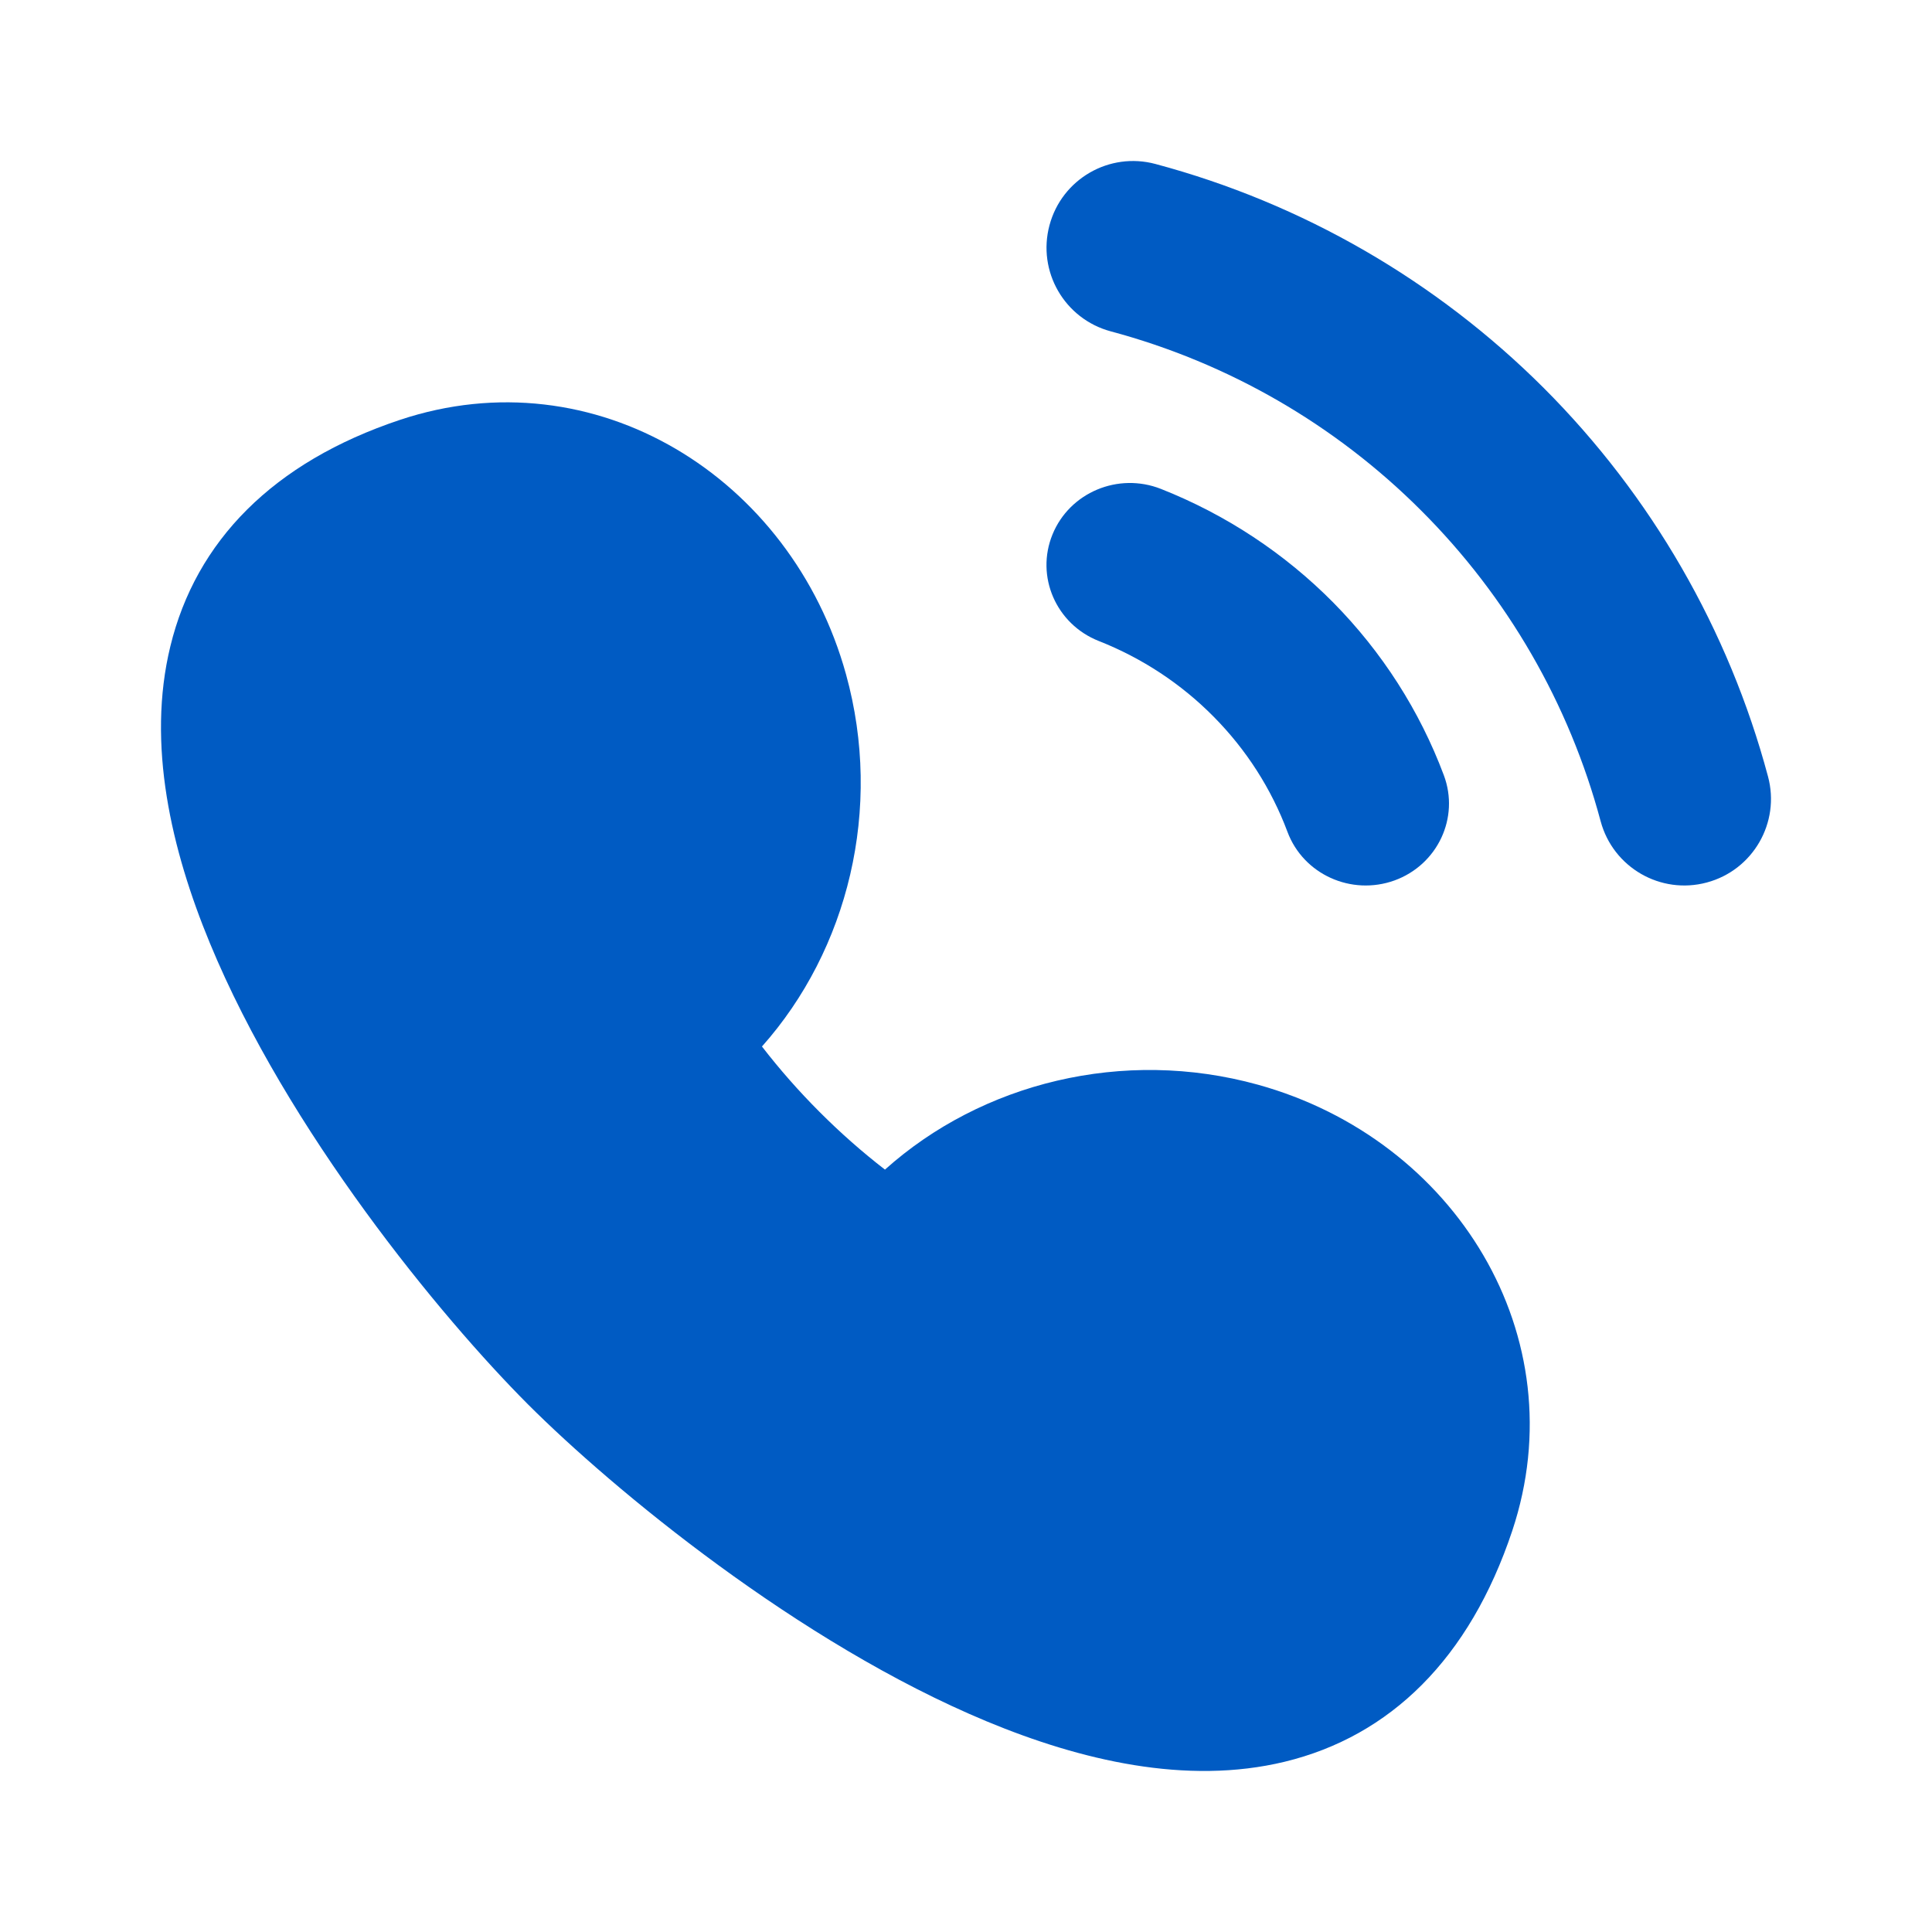
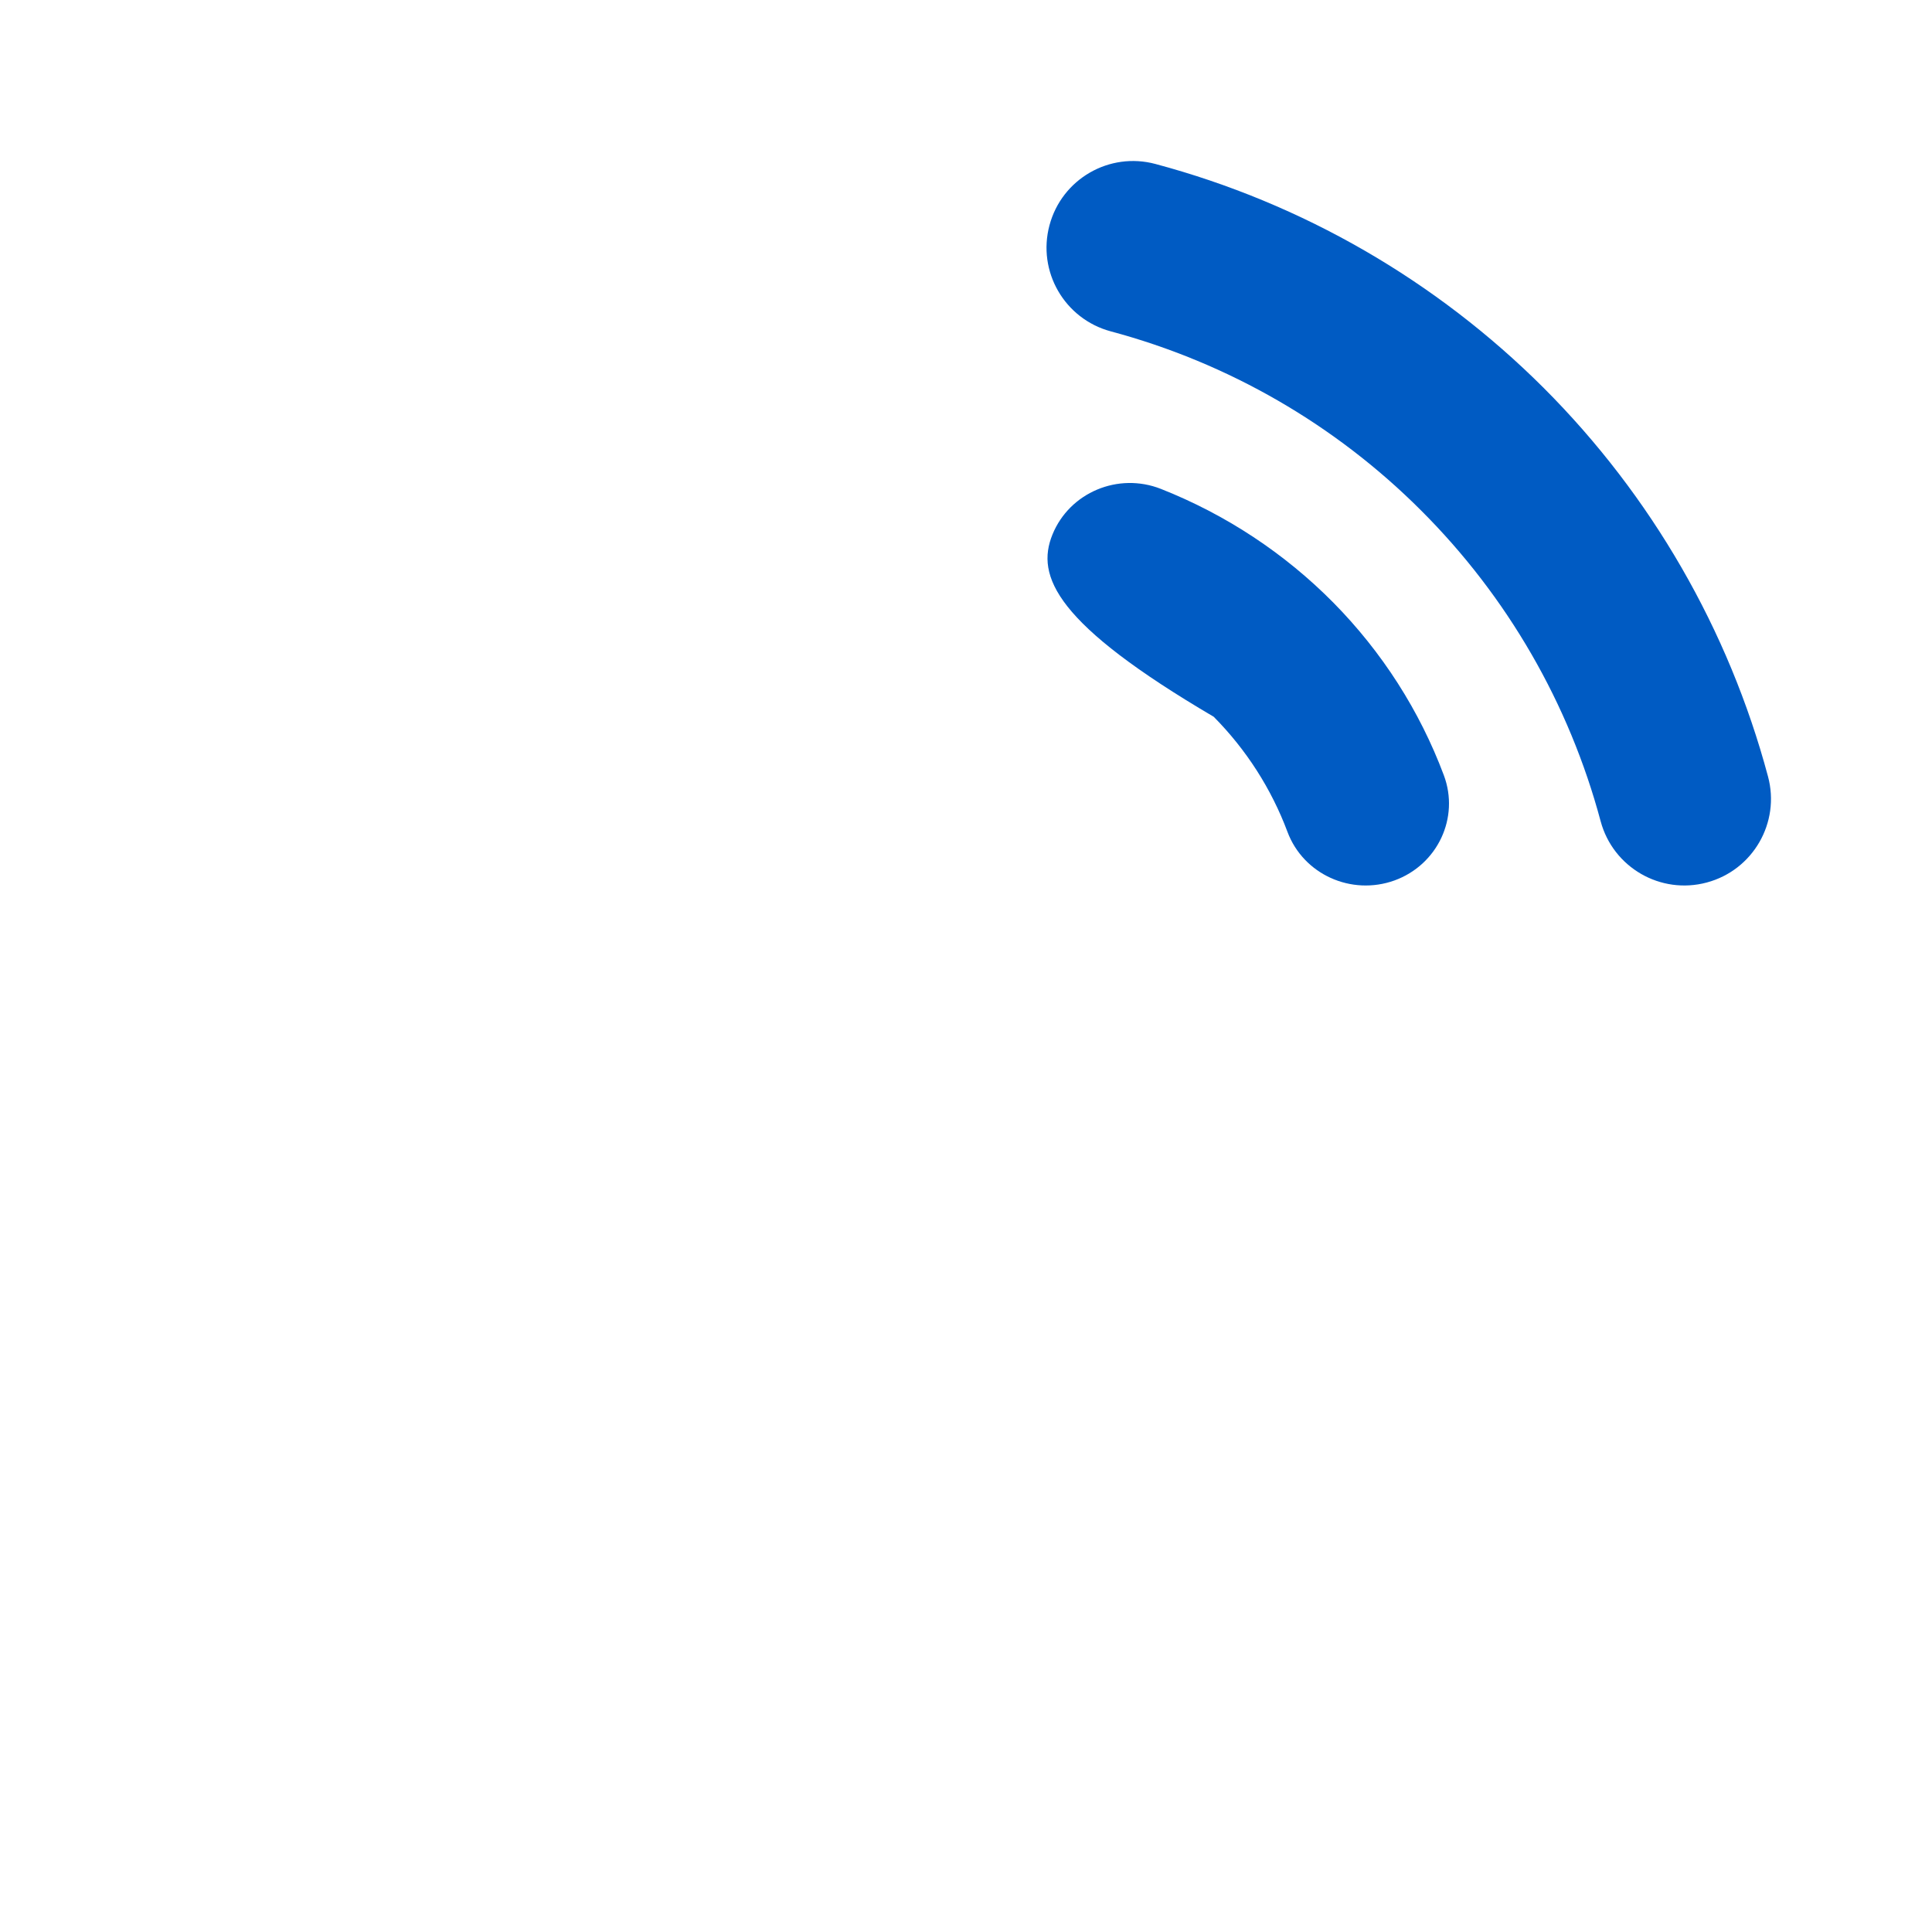
<svg xmlns="http://www.w3.org/2000/svg" width="18" height="18" viewBox="0 0 18 18" fill="none">
-   <path fill-rule="evenodd" clip-rule="evenodd" d="M9.806 4.979C9.966 4.588 10.418 4.398 10.816 4.555C11.421 4.794 11.968 5.155 12.422 5.614C12.876 6.074 13.227 6.622 13.452 7.223C13.6 7.618 13.394 8.057 12.992 8.203C12.589 8.348 12.143 8.146 11.995 7.75C11.845 7.349 11.611 6.984 11.308 6.678C11.005 6.371 10.64 6.131 10.237 5.972C9.839 5.815 9.646 5.37 9.806 4.979Z" fill="#005BC3" />
+   <path fill-rule="evenodd" clip-rule="evenodd" d="M9.806 4.979C9.966 4.588 10.418 4.398 10.816 4.555C11.421 4.794 11.968 5.155 12.422 5.614C12.876 6.074 13.227 6.622 13.452 7.223C13.6 7.618 13.394 8.057 12.992 8.203C12.589 8.348 12.143 8.146 11.995 7.75C11.845 7.349 11.611 6.984 11.308 6.678C9.839 5.815 9.646 5.37 9.806 4.979Z" fill="#005BC3" />
  <path fill-rule="evenodd" clip-rule="evenodd" d="M9.778 2.098C9.893 1.668 10.335 1.412 10.766 1.528C12.134 1.894 13.382 2.615 14.384 3.616C15.385 4.618 16.106 5.866 16.472 7.234C16.588 7.664 16.332 8.107 15.902 8.222C15.471 8.338 15.029 8.082 14.913 7.652C14.62 6.557 14.044 5.559 13.242 4.758C12.441 3.956 11.443 3.38 10.348 3.087C9.918 2.971 9.662 2.529 9.778 2.098Z" fill="#005BC3" />
-   <path fill-rule="evenodd" clip-rule="evenodd" d="M7.882 6.282C7.373 4.443 5.54 3.307 3.726 3.912C2.545 4.306 1.825 5.041 1.587 6.022C1.365 6.933 1.596 7.917 1.955 8.786C2.678 10.537 4.108 12.271 4.917 13.082C5.708 13.873 7.44 15.309 9.194 16.038C10.065 16.4 11.052 16.635 11.968 16.414C12.953 16.176 13.692 15.453 14.089 14.263C14.693 12.45 13.559 10.616 11.72 10.106L11.72 10.106C10.463 9.758 9.145 10.09 8.245 10.897C8.034 10.734 7.831 10.555 7.637 10.361C7.442 10.166 7.263 9.962 7.099 9.75C7.9 8.85 8.229 7.535 7.882 6.282L7.882 6.282Z" fill="#005BC3" />
</svg>